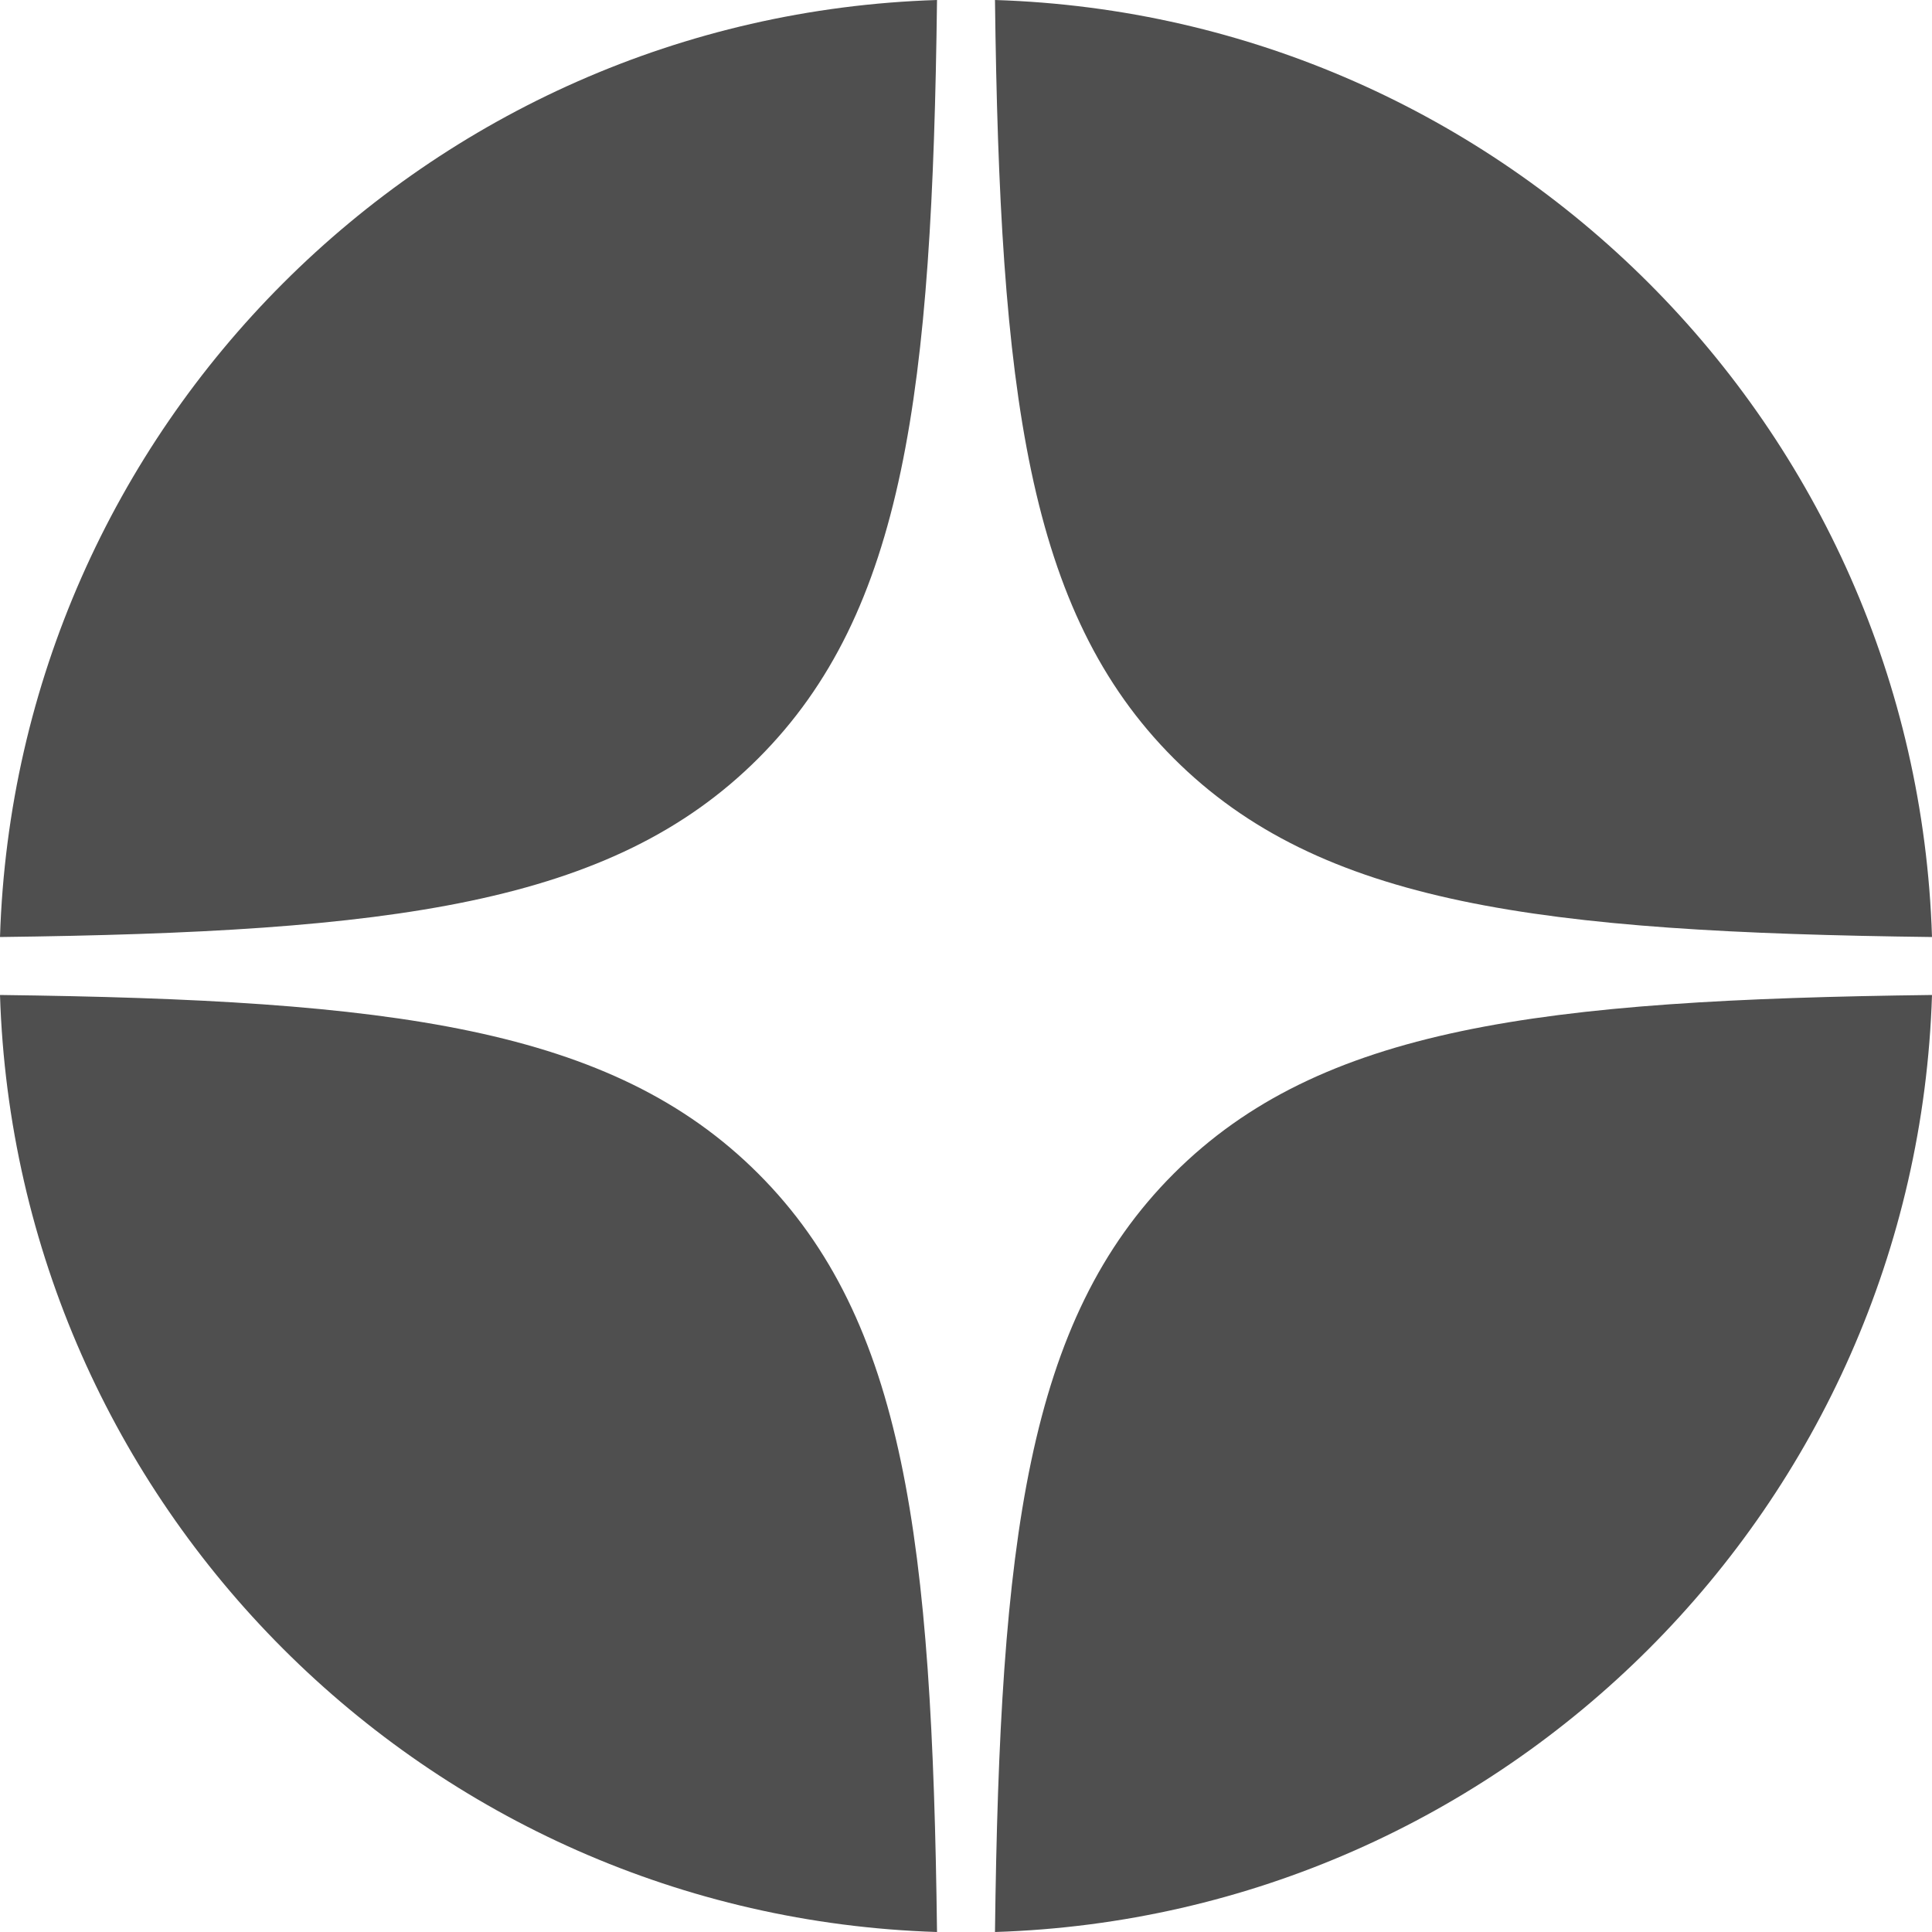
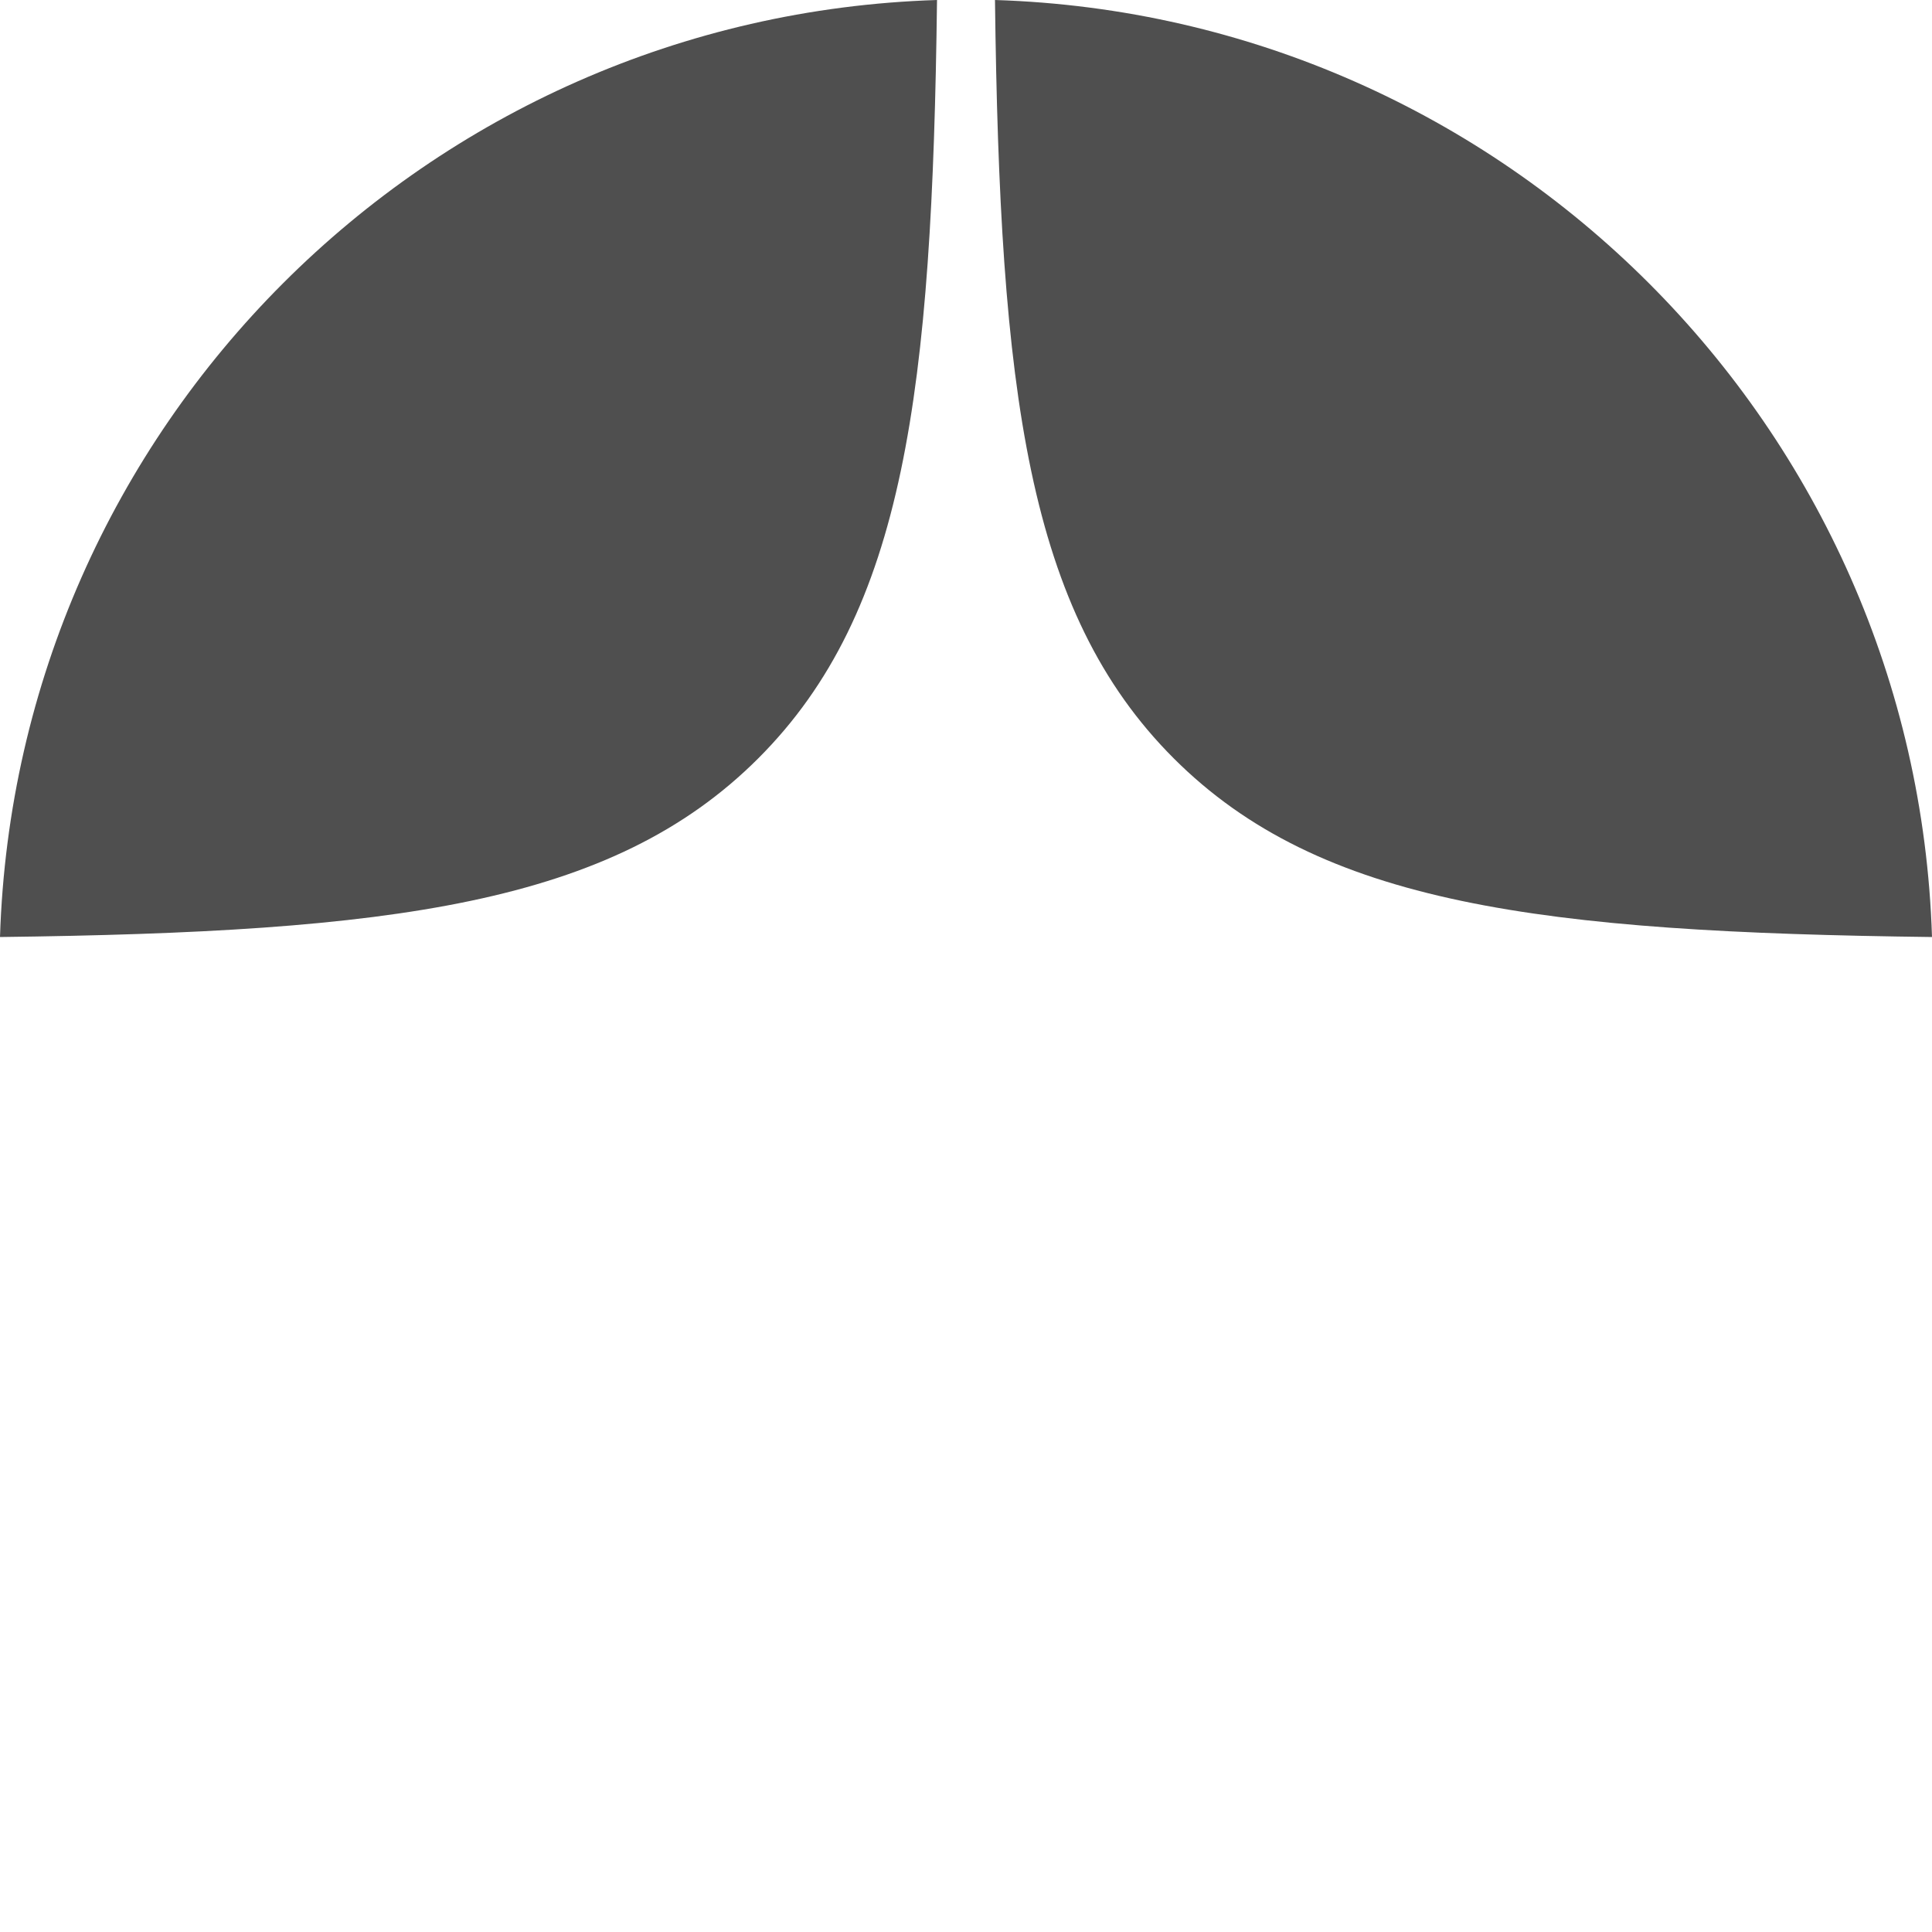
<svg xmlns="http://www.w3.org/2000/svg" version="1.1" id="Слой_1" x="0px" y="0px" viewBox="0 0 120 120" style="enable-background:new 0 0 120 120;" xml:space="preserve">
  <style type="text/css"> .st0{fill:#4F4F4F;} </style>
  <g>
-     <path class="st0" d="M72.9,47.1C82,56.2,95.7,57.9,120,58.2C119,26.5,93.5,1,61.8,0C62.1,24.3,63.8,38,72.9,47.1z" />
+     <path class="st0" d="M72.9,47.1C82,56.2,95.7,57.9,120,58.2C119,26.5,93.5,1,61.8,0C62.1,24.3,63.8,38,72.9,47.1" />
    <path class="st0" d="M47.1,47.1C56.2,38,57.9,24.3,58.2,0C26.5,1,1,26.5,0,58.2C24.3,57.9,38,56.2,47.1,47.1z" />
-     <path class="st0" d="M72.9,72.9C63.8,82,62.1,95.7,61.8,120C93.5,119,119,93.5,120,61.8C95.7,62.1,82,63.8,72.9,72.9z" />
-     <path class="st0" d="M47.1,72.9C38,63.8,24.3,62.1,0,61.8C1,93.5,26.5,119,58.2,120C57.9,95.7,56.2,82,47.1,72.9z" />
  </g>
</svg>